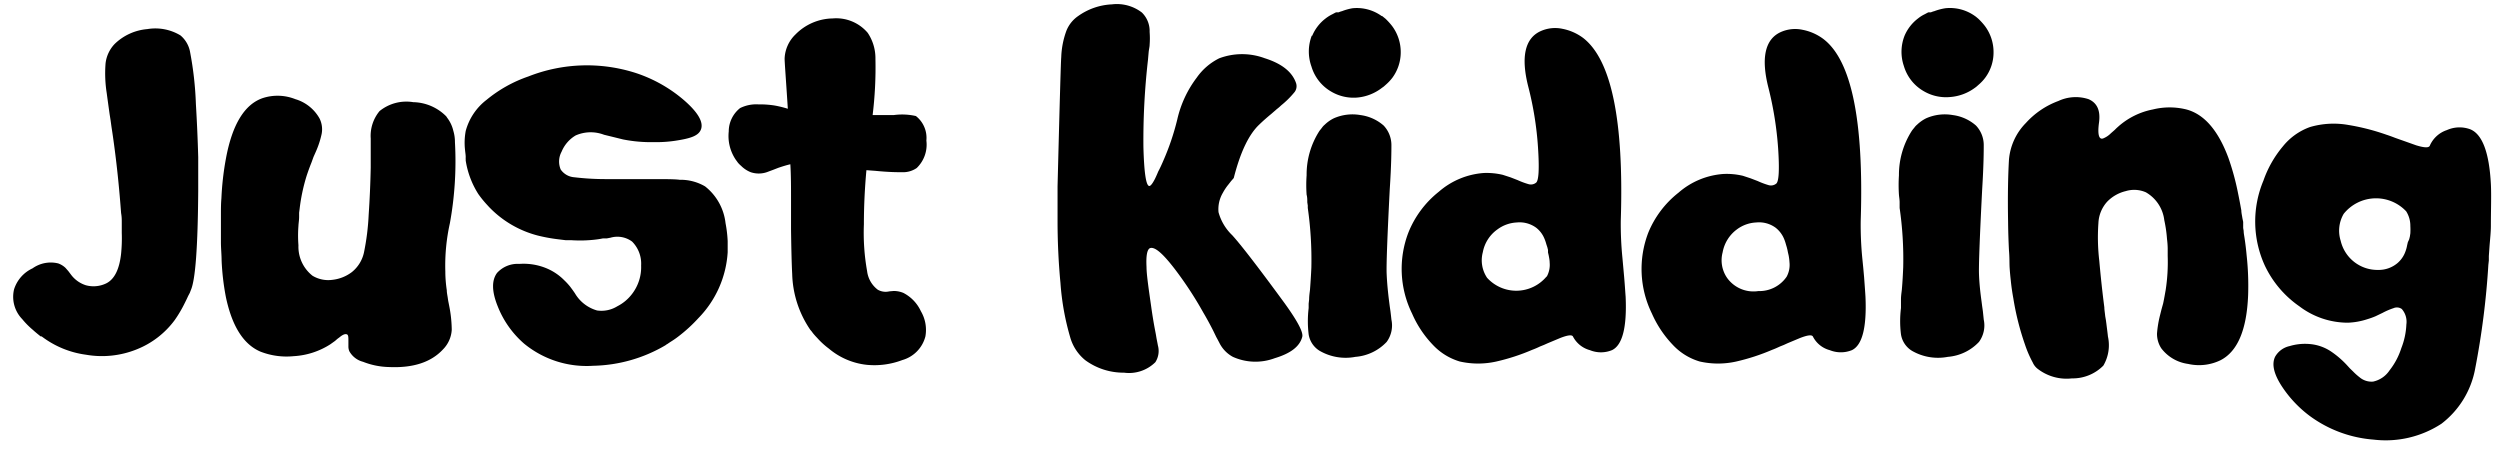
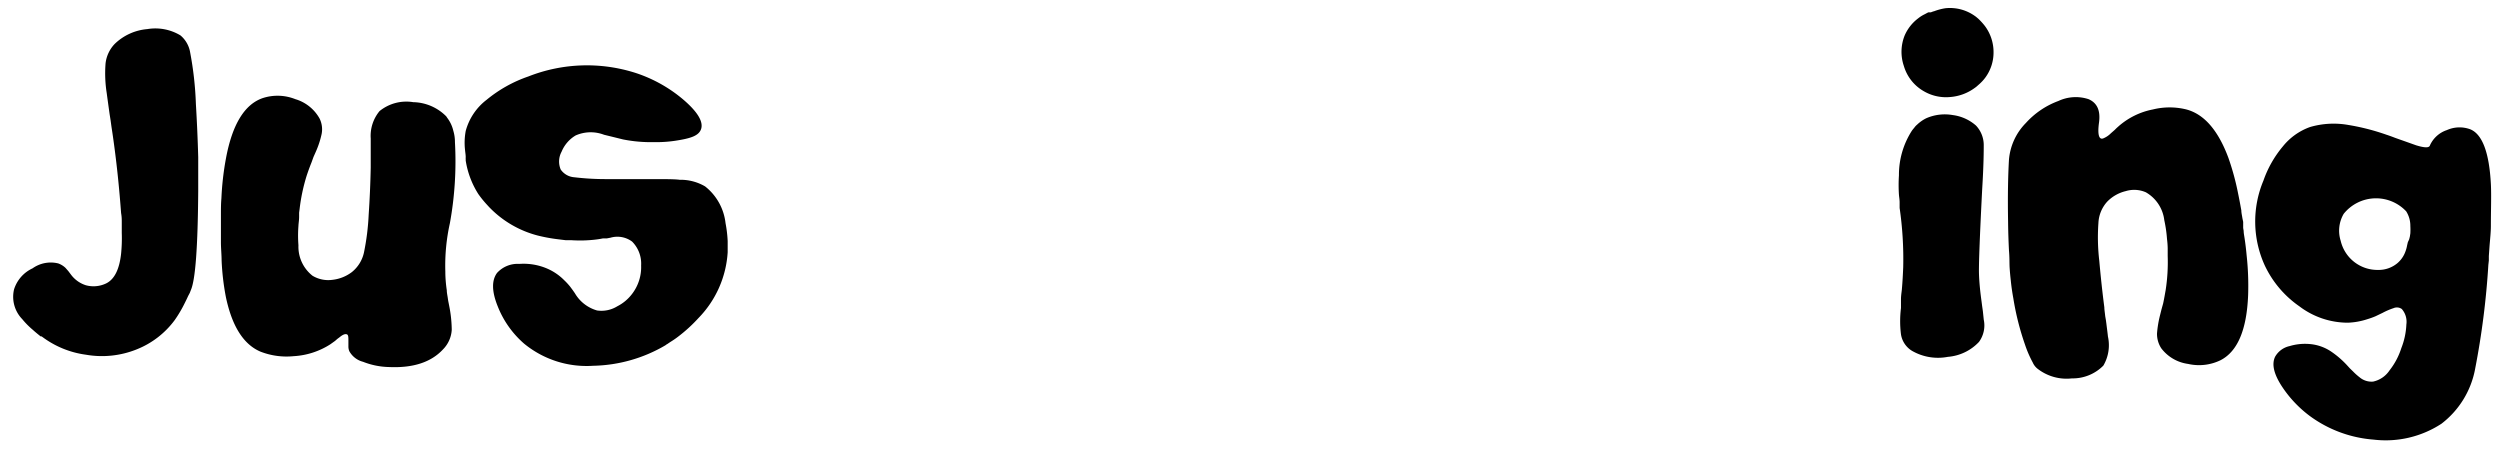
<svg xmlns="http://www.w3.org/2000/svg" id="Layer_1" data-name="Layer 1" viewBox="0 0 257.67 46.33">
  <title>LOGO4</title>
  <path d="M10.94,29.21c.84-.41,1.36-1.42,1.54-3.05A16.09,16.09,0,0,0,12.55,24c0-.32,0-.68,0-1.05s0-.59-.07-1c-.18-2.45-.43-4.94-.78-7.45-.06-.44-.13-.92-.21-1.43l-.09-.66-.1-.63c-.14-1-.24-1.73-.3-2.18a13.15,13.15,0,0,1-.12-3.07,3.47,3.47,0,0,1,.94-2A5.48,5.48,0,0,1,15.18,3a5,5,0,0,1,3.42.65,2.9,2.9,0,0,1,1,1.76,34.83,34.83,0,0,1,.59,5.3c.11,1.84.19,3.67.24,5.48v3.52q-.06,8.58-.75,10.17l-.12.31-.17.32c-.12.27-.24.51-.35.73A12.87,12.87,0,0,1,18,33a9,9,0,0,1-3.89,3,9.59,9.59,0,0,1-5.25.56,9.64,9.64,0,0,1-4.57-1.89l-.1,0-.09-.07-.21-.17c-.17-.14-.34-.28-.49-.42a8.34,8.34,0,0,1-1.11-1.12,3.3,3.3,0,0,1-.84-3.07,3.57,3.57,0,0,1,1.9-2.16A3.24,3.24,0,0,1,6,27.15a2.12,2.12,0,0,1,.75.46l.29.33.25.33A3.07,3.07,0,0,0,8.85,29.4,3,3,0,0,0,10.94,29.21Z" />
  <path d="M46.37,23a20.11,20.11,0,0,0-.47,5q0,.91.15,1.92c0,.27.07.55.11.85s.08.44.14.77A13,13,0,0,1,46.56,34a3.12,3.12,0,0,1-.89,2Q43.83,38,40.09,37.83a7.72,7.72,0,0,1-2.67-.54A2.25,2.25,0,0,1,36,36.19a1.29,1.29,0,0,1-.09-.51l0-.26,0-.26c0-.41,0-.64-.16-.7s-.39,0-.75.3l-.23.17-.24.21-.49.35a7.8,7.8,0,0,1-3.77,1.22,7.4,7.4,0,0,1-3.43-.47c-1.75-.75-2.93-2.63-3.56-5.63a25.72,25.72,0,0,1-.44-3.79c0-.53-.06-1.12-.07-1.76,0-.25,0-.52,0-.8V22.2c0-.61,0-1.2.05-1.76a29.48,29.48,0,0,1,.47-4.12c.65-3.5,1.92-5.57,3.79-6.21a4.94,4.94,0,0,1,3.36.11,4.23,4.23,0,0,1,2.5,2,2.51,2.51,0,0,1,.21,1.59,9.24,9.24,0,0,1-.6,1.83l-.24.54-.21.58c-.19.47-.35.92-.49,1.34a18.78,18.78,0,0,0-.73,3.44l-.05.38,0,.44c0,.33-.06.64-.07.92a12.91,12.91,0,0,0,0,2,3.81,3.81,0,0,0,1.45,3.14,3.14,3.14,0,0,0,2.06.42,4.05,4.05,0,0,0,2-.8,3.56,3.56,0,0,0,1.24-2A24.9,24.9,0,0,0,38,22.11q.16-2.37.21-4.83c0-.27,0-.56,0-.89V16l0-.4c0-.58,0-1,0-1.32a4,4,0,0,1,.91-2.83,4.38,4.38,0,0,1,3.47-.92A4.92,4.92,0,0,1,46,12l.09.14a3.48,3.48,0,0,1,.63,1.33,4,4,0,0,1,.17,1.18A35.61,35.61,0,0,1,46.37,23Z" />
  <path d="M50.15,10.29a13.8,13.8,0,0,1,4.31-2.41,16.46,16.46,0,0,1,11.09-.35,14.61,14.61,0,0,1,4.94,2.79c1.42,1.23,2,2.22,1.78,2.95s-1.1,1-2.69,1.24a13,13,0,0,1-1.74.14h-1a14.69,14.69,0,0,1-2.63-.28l-1.05-.26L62.71,14l-.45-.11a3.85,3.85,0,0,0-2.93.07,3.49,3.49,0,0,0-1.45,1.68,2.12,2.12,0,0,0-.09,1.83,1.86,1.86,0,0,0,1.4.8,27.38,27.38,0,0,0,3.26.19l2.65,0h1.1l.52,0h.47c1.4,0,2.36,0,2.86.07a5,5,0,0,1,2.62.68A5.62,5.62,0,0,1,74.78,23,12.89,12.89,0,0,1,75,24.85v.68l0,.23V26a10.63,10.63,0,0,1-3,6.77,15.66,15.66,0,0,1-2.11,1.93,9.12,9.12,0,0,1-.82.56l-.28.19-.12.07-.09.07a15.26,15.26,0,0,1-7.45,2.11,10.15,10.15,0,0,1-7.11-2.28,9.89,9.89,0,0,1-2.71-3.82c-.63-1.55-.65-2.7-.08-3.47a2.86,2.86,0,0,1,2.3-.93,6.15,6.15,0,0,1,2.93.51,5.57,5.57,0,0,1,1.69,1.17,6.61,6.61,0,0,1,.61.66l.26.35.23.33A3.87,3.87,0,0,0,61.54,32a3.11,3.11,0,0,0,2.08-.43,4.41,4.41,0,0,0,1.53-1.28,4.53,4.53,0,0,0,.93-2.93,3.22,3.22,0,0,0-.93-2.46,2.55,2.55,0,0,0-2.23-.4l-.37.07-.4,0a9,9,0,0,1-.92.14,13.48,13.48,0,0,1-2.29.05h-.29l-.32,0-.82-.1a16.8,16.8,0,0,1-2.11-.39,10.65,10.65,0,0,1-4.74-2.68l-.11-.11-.12-.12L50.1,21A10.73,10.73,0,0,1,49.3,20,9,9,0,0,1,48,16.55l0-.05v-.07a1.64,1.64,0,0,1,0-.23c0-.25-.05-.5-.07-.75A6.63,6.63,0,0,1,48,13.5,6,6,0,0,1,50.15,10.29Z" />
-   <path d="M93.11,30.19a4,4,0,0,1,1.8,1.88,3.8,3.8,0,0,1,.47,2.6A3.41,3.41,0,0,1,93,37.11a8.09,8.09,0,0,1-3.68.49,7.25,7.25,0,0,1-3.89-1.67,8,8,0,0,1-1.22-1.12c-.14-.14-.28-.3-.42-.47l-.14-.19L83.52,34a10.68,10.68,0,0,1-1.87-5.76c-.05-.89-.09-2.43-.12-4.6V22.2c0-.58,0-1.11,0-1.59,0-1.29,0-2.51-.07-3.68-.39.09-.81.22-1.25.37l-.54.21-.46.17a2.59,2.59,0,0,1-1.83.07,2.92,2.92,0,0,1-1-.66,2.57,2.57,0,0,1-.33-.33l-.1-.14-.09-.12a4.36,4.36,0,0,1-.75-2.95,3.08,3.08,0,0,1,1.17-2.41,3.74,3.74,0,0,1,1.9-.38,9.61,9.61,0,0,1,1.69.12,11,11,0,0,1,1.33.33C81,8.08,80.86,6.34,80.87,6A3.64,3.64,0,0,1,82,3.54,5.49,5.49,0,0,1,85.82,1.9a4.26,4.26,0,0,1,3.61,1.48,4.69,4.69,0,0,1,.8,2.69,40.11,40.11,0,0,1-.29,5.79h2.18a6.39,6.39,0,0,1,2.28.1,2.86,2.86,0,0,1,1.08,2.53,3.34,3.34,0,0,1-1,2.83,2.48,2.48,0,0,1-1.48.43c-.45,0-1.37,0-2.76-.14l-.94-.07c-.17,1.86-.26,3.71-.26,5.57a22.55,22.55,0,0,0,.33,4.83,2.83,2.83,0,0,0,1.1,1.92,1.64,1.64,0,0,0,1.19.17L92,30a1.82,1.82,0,0,1,.33,0A2.59,2.59,0,0,1,93.11,30.19Z" />
-   <path d="M109,22.76c0-.75,0-1.48,0-2.2,0-.27,0-.53,0-.8V19.2q.33-13,.38-13.29a8.7,8.7,0,0,1,.54-2.76,3.33,3.33,0,0,1,1.21-1.5A6.49,6.49,0,0,1,114.6.45a4.23,4.23,0,0,1,3.09.84,2.66,2.66,0,0,1,.8,2,8.68,8.68,0,0,1,0,1.33c0,.2-.07.45-.1.75l-.07.8a72.85,72.85,0,0,0-.47,9c.07,2.61.27,4,.61,4q.19,0,.54-.66c.08-.15.21-.43.38-.84l.12-.23.14-.29c.09-.2.18-.39.25-.56a25.54,25.54,0,0,0,1.45-4.28,11.24,11.24,0,0,1,2-4.3,6.17,6.17,0,0,1,2.32-2A6.71,6.71,0,0,1,130.35,6c1.75.55,2.83,1.4,3.23,2.56a1,1,0,0,1-.21,1,9.26,9.26,0,0,1-1.31,1.29l-.23.21-.26.21-.54.47c-.45.37-.87.74-1.24,1.1-1.06,1-1.94,2.8-2.63,5.51l-.28.32-.28.36a5.32,5.32,0,0,0-.56.84,3.33,3.33,0,0,0-.45,2A5.15,5.15,0,0,0,127,24.24q1.38,1.52,5.35,6.94c1.37,1.89,2,3.07,1.87,3.54-.26,1-1.21,1.71-2.84,2.2a5.66,5.66,0,0,1-4.31-.14,3.31,3.31,0,0,1-1.4-1.46c-.08-.15-.18-.35-.31-.58l-.16-.33-.17-.35q-.51-1-1-1.83a37.71,37.71,0,0,0-3-4.57c-1.2-1.55-2-2.24-2.49-2.09-.31.13-.43.78-.37,1.95,0,.72.19,2.05.47,4,.11.79.24,1.62.4,2.46l.09.47.07.42c.06.31.11.55.14.73a2.13,2.13,0,0,1-.26,1.73,3.85,3.85,0,0,1-3.23,1.08,6.66,6.66,0,0,1-4-1.29,4.69,4.69,0,0,1-1.5-2.2,26.46,26.46,0,0,1-1.05-5.75Q109,26,109,22.76Z" />
-   <path d="M136,13.48l.24-.3a1.6,1.6,0,0,1,.3-.33,3.63,3.63,0,0,1,.94-.66,4.76,4.76,0,0,1,2.74-.33,4.52,4.52,0,0,1,2.39,1.08,2.93,2.93,0,0,1,.8,2c0,.52,0,2-.17,4.55-.25,4.9-.36,7.82-.32,8.74s.13,1.86.25,2.81l.07.54.07.49c.05.39.08.68.1.87a2.87,2.87,0,0,1-.49,2.3,4.94,4.94,0,0,1-3.22,1.54,5.34,5.34,0,0,1-3.7-.63,2.42,2.42,0,0,1-1.12-1.69,11.24,11.24,0,0,1,0-2.71l0-.45.05-.45c0-.37.06-.71.09-1,.06-.8.11-1.57.14-2.3a37.78,37.78,0,0,0-.37-6.12l0-.14,0-.11-.05-.33c0-.27,0-.53-.07-.78a14.08,14.08,0,0,1,0-2A8.31,8.31,0,0,1,136,13.48Zm-.75-9.8a4.35,4.35,0,0,1,1.38-1.78,4,4,0,0,1,.71-.44l.26-.14.11-.05.07,0,.07,0,.12,0a2.06,2.06,0,0,1,.35-.12A5.61,5.61,0,0,1,139.4.85a4.38,4.38,0,0,1,3,.8l.05,0,.09.07.26.21a6.78,6.78,0,0,1,.68.75,4.49,4.49,0,0,1,.89,2.77A4.43,4.43,0,0,1,143.52,8a4.74,4.74,0,0,1-.65.7l-.26.23-.1.07-.07.05a4.86,4.86,0,0,1-2.5,1,4.54,4.54,0,0,1-2.77-.63,4.44,4.44,0,0,1-2-2.56A4.57,4.57,0,0,1,135.2,3.68Z" />
-   <path d="M167.05,22.74a35.84,35.84,0,0,0,.17,3.84l.09,1,.09,1c.07.81.11,1.49.15,2q.21,4.74-1.41,5.51a3,3,0,0,1-2.27,0,2.78,2.78,0,0,1-1.74-1.39c-.09-.22-.54-.17-1.33.14l-1.29.54-.38.17-.4.16a8.74,8.74,0,0,1-.82.35,21.25,21.25,0,0,1-3.68,1.2,8.58,8.58,0,0,1-3.77,0,6.21,6.21,0,0,1-2.77-1.71,10.92,10.92,0,0,1-2.15-3.23,10.44,10.44,0,0,1-.38-8.35,10.21,10.21,0,0,1,3.14-4.21,7.91,7.91,0,0,1,4.64-1.93,7.25,7.25,0,0,1,1.95.19l.8.26.72.28a8.19,8.19,0,0,0,1.13.42.85.85,0,0,0,.79-.16c.27-.24.33-1.44.19-3.61a33.85,33.85,0,0,0-1-6.26c-.78-3.06-.36-5,1.27-5.74a3.63,3.63,0,0,1,2.25-.24,5.25,5.25,0,0,1,2.13.94Q167.55,7.3,167.05,22.74Zm-7.64,5.79a2.52,2.52,0,0,0,.31-1.48c0-.22-.05-.46-.1-.73l-.07-.3,0-.26-.07-.28-.1-.3a4.34,4.34,0,0,0-.21-.61,2.74,2.74,0,0,0-.84-1.1,2.9,2.9,0,0,0-2-.54,3.63,3.63,0,0,0-2,.72A3.71,3.71,0,0,0,152.83,26a3.23,3.23,0,0,0,.44,2.63,4.06,4.06,0,0,0,6.14-.14Z" />
-   <path d="M191.78,22.74a35.28,35.28,0,0,0,.16,3.84l.1,1,.09,1c.06.81.11,1.49.14,2q.21,4.74-1.4,5.51a3.05,3.05,0,0,1-2.28,0,2.73,2.73,0,0,1-1.73-1.39c-.1-.22-.54-.17-1.34.14l-1.29.54-.37.17-.4.16c-.3.14-.57.26-.82.35a21.53,21.53,0,0,1-3.68,1.2,8.58,8.58,0,0,1-3.77,0,6.16,6.16,0,0,1-2.77-1.71,11.14,11.14,0,0,1-2.16-3.23,10.44,10.44,0,0,1-.37-8.35A10.12,10.12,0,0,1,173,19.86a7.89,7.89,0,0,1,4.64-1.93,7.25,7.25,0,0,1,2,.19l.79.26.73.28a8.24,8.24,0,0,0,1.12.42.87.87,0,0,0,.8-.16c.27-.24.33-1.44.19-3.61a35.63,35.63,0,0,0-1-6.26c-.78-3.06-.36-5,1.26-5.74a3.63,3.63,0,0,1,2.25-.24,5.24,5.24,0,0,1,2.14.94Q192.28,7.3,191.78,22.74Zm-7.64,5.79a2.53,2.53,0,0,0,.3-1.48,5.36,5.36,0,0,0-.09-.73l-.07-.3-.05-.26-.07-.28-.09-.3a4.34,4.34,0,0,0-.21-.61,2.86,2.86,0,0,0-.85-1.1,2.89,2.89,0,0,0-2-.54,3.6,3.6,0,0,0-2,.72A3.76,3.76,0,0,0,177.55,26a3.2,3.2,0,0,0,.45,2.63A3.34,3.34,0,0,0,181.23,30,3.41,3.41,0,0,0,184.14,28.53Z" />
  <path d="M197.05,13.48q.12-.17.24-.3a1.6,1.6,0,0,1,.3-.33,3.8,3.8,0,0,1,.94-.66,4.76,4.76,0,0,1,2.74-.33,4.49,4.49,0,0,1,2.39,1.08,2.93,2.93,0,0,1,.8,2c0,.52,0,2-.16,4.55-.25,4.9-.36,7.82-.33,8.74s.13,1.86.26,2.81l.07.54.07.49.09.87a2.87,2.87,0,0,1-.49,2.3,4.94,4.94,0,0,1-3.21,1.54,5.36,5.36,0,0,1-3.71-.63,2.42,2.42,0,0,1-1.12-1.69,10.87,10.87,0,0,1,0-2.71l0-.45,0-.45c0-.37.06-.71.09-1,.07-.8.11-1.57.14-2.3a36.68,36.68,0,0,0-.37-6.12l0-.14,0-.11,0-.33c0-.27-.05-.53-.07-.78a15.67,15.67,0,0,1,0-2A8.39,8.39,0,0,1,197.05,13.48Zm-.75-9.8a4.38,4.38,0,0,1,1.39-1.78,3.59,3.59,0,0,1,.7-.44l.26-.14.11-.05.07,0,.07,0,.12,0a2.06,2.06,0,0,1,.35-.12A5.61,5.61,0,0,1,200.5.85a4.42,4.42,0,0,1,3.05.8l0,0,.1.07.25.21a6.78,6.78,0,0,1,.68.75,4.49,4.49,0,0,1,.89,2.77A4.36,4.36,0,0,1,204.62,8a4.25,4.25,0,0,1-.65.7l-.26.23-.09.07-.07.05A4.9,4.9,0,0,1,201,10a4.54,4.54,0,0,1-2.77-.63,4.42,4.42,0,0,1-2-2.56A4.52,4.52,0,0,1,196.3,3.68Z" />
  <path d="M207.51,30.75c-.11-.6-.2-1.21-.26-1.82-.05-.43-.09-.86-.12-1.32s0-1-.07-1.8c-.05-1-.08-1.95-.09-2.93-.05-2.73,0-4.88.09-6.42a6.1,6.1,0,0,1,1.74-3.78,8.46,8.46,0,0,1,3.35-2.27,4.23,4.23,0,0,1,3.11-.19c.89.38,1.25,1.18,1.08,2.42s0,1.82.47,1.61a2.34,2.34,0,0,0,.75-.51l.4-.35.19-.19.18-.16a7.52,7.52,0,0,1,3.57-1.76,7.17,7.17,0,0,1,3.44,0c1.85.49,3.29,2.17,4.34,5a26.43,26.43,0,0,1,1,3.68c.11.53.22,1.11.33,1.73,0,.25.07.52.11.8l.08.38,0,.35,0,.28.05.3c0,.25.06.5.09.73.09.59.16,1.17.21,1.73a29,29,0,0,1,.16,4.15c-.14,3.57-1.08,5.8-2.83,6.71a5.07,5.07,0,0,1-3.35.39,4.17,4.17,0,0,1-2.77-1.61,2.69,2.69,0,0,1-.44-1.55,11.23,11.23,0,0,1,.32-1.9l.14-.56.17-.61c.11-.5.19-1,.26-1.38a18.76,18.76,0,0,0,.21-3.52V26l0-.42a8.8,8.8,0,0,0-.07-.94,13.65,13.65,0,0,0-.28-1.94,3.83,3.83,0,0,0-1.9-2.88,3,3,0,0,0-2.08-.12,3.94,3.94,0,0,0-1.9,1.08,3.5,3.5,0,0,0-.91,2.2,20.79,20.79,0,0,0,.09,3.91c.14,1.58.31,3.18.52,4.79,0,.26.06.57.09.91l.07.4.05.37c.07.58.13,1,.16,1.32a4.16,4.16,0,0,1-.47,3A4.44,4.44,0,0,1,213.55,39,4.87,4.87,0,0,1,210,38a1.67,1.67,0,0,1-.49-.64,11.45,11.45,0,0,1-.8-1.85A27.72,27.72,0,0,1,207.51,30.75Z" />
  <path d="M254.59,13.32q1.88.75,2.14,5.65c.06,1.21,0,2.65,0,4.31,0,.64-.08,1.34-.14,2.11l-.07,1,0,.46-.05.45A82.41,82.41,0,0,1,255.11,38a9.23,9.23,0,0,1-3.47,5.67,10.5,10.5,0,0,1-7,1.64,12.73,12.73,0,0,1-6.58-2.44,12.09,12.09,0,0,1-2.84-3c-.86-1.3-1.1-2.33-.73-3.1a2.27,2.27,0,0,1,1.5-1.1,5.5,5.5,0,0,1,2.07-.21,4.63,4.63,0,0,1,2.2.77,9.44,9.44,0,0,1,1.62,1.39l.32.35.33.32a6.16,6.16,0,0,0,.66.59,1.91,1.91,0,0,0,1.4.45,2.71,2.71,0,0,0,1.69-1.15,7.25,7.25,0,0,0,1.22-2.3,7.49,7.49,0,0,0,.52-2.44,2,2,0,0,0-.47-1.59.87.87,0,0,0-.85-.09,7.15,7.15,0,0,0-1.14.49l-.73.35a7.87,7.87,0,0,1-.84.3,7.23,7.23,0,0,1-2,.36,8.28,8.28,0,0,1-5-1.69,10.63,10.63,0,0,1-3.56-4.2,10.9,10.9,0,0,1-.14-8.76,11.19,11.19,0,0,1,2-3.52,6.31,6.31,0,0,1,2.81-2,8.67,8.67,0,0,1,3.94-.21,23.06,23.06,0,0,1,3.91,1c.28.09.58.2.89.32l.42.15.4.14,1.38.49c.86.26,1.33.28,1.41,0a2.92,2.92,0,0,1,1.74-1.57A3.2,3.2,0,0,1,254.59,13.32Zm-6.28,11.34.07-.28.05-.33a6.59,6.59,0,0,0,0-.75,2.79,2.79,0,0,0-.43-1.52,4.27,4.27,0,0,0-6.44.26,3.44,3.44,0,0,0-.31,2.78,3.89,3.89,0,0,0,3.85,3,3,3,0,0,0,2-.7,2.79,2.79,0,0,0,.82-1.19,3.49,3.49,0,0,0,.18-.66l.07-.3Z" />
</svg>